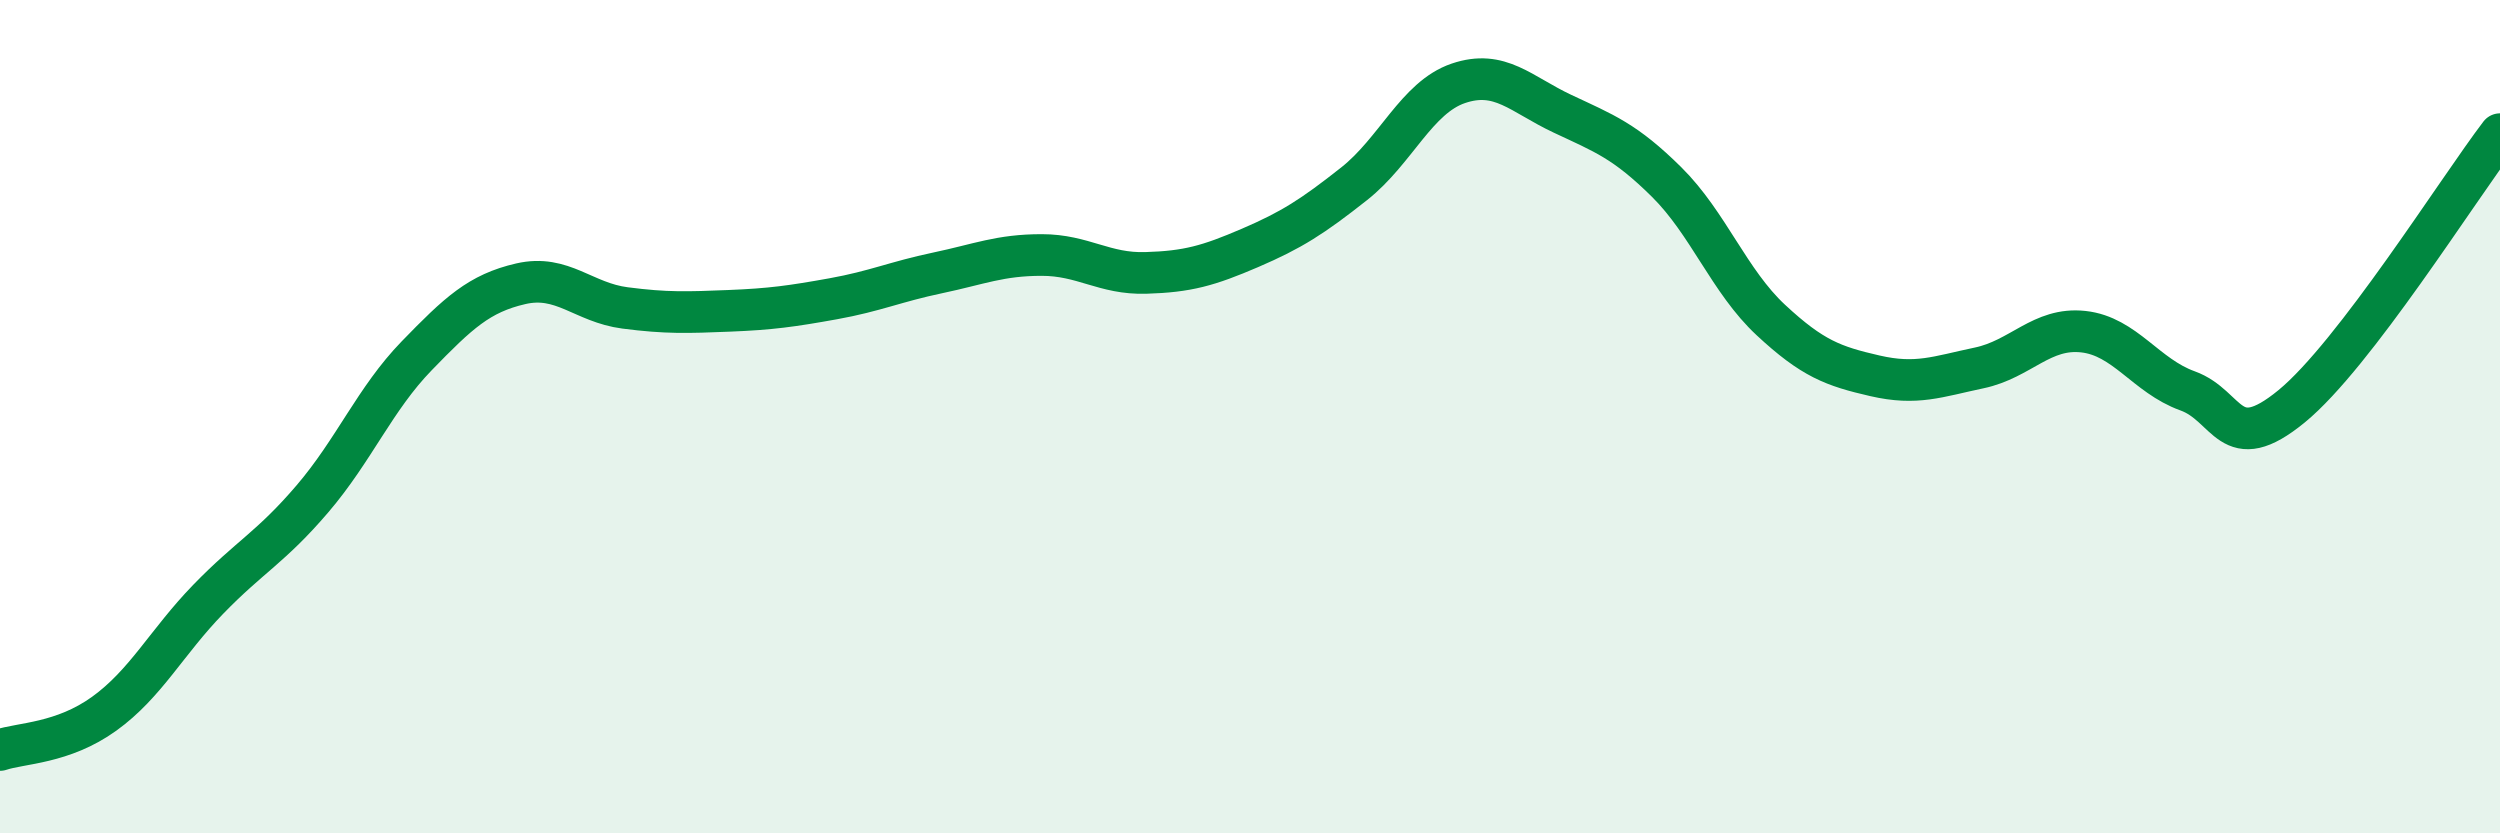
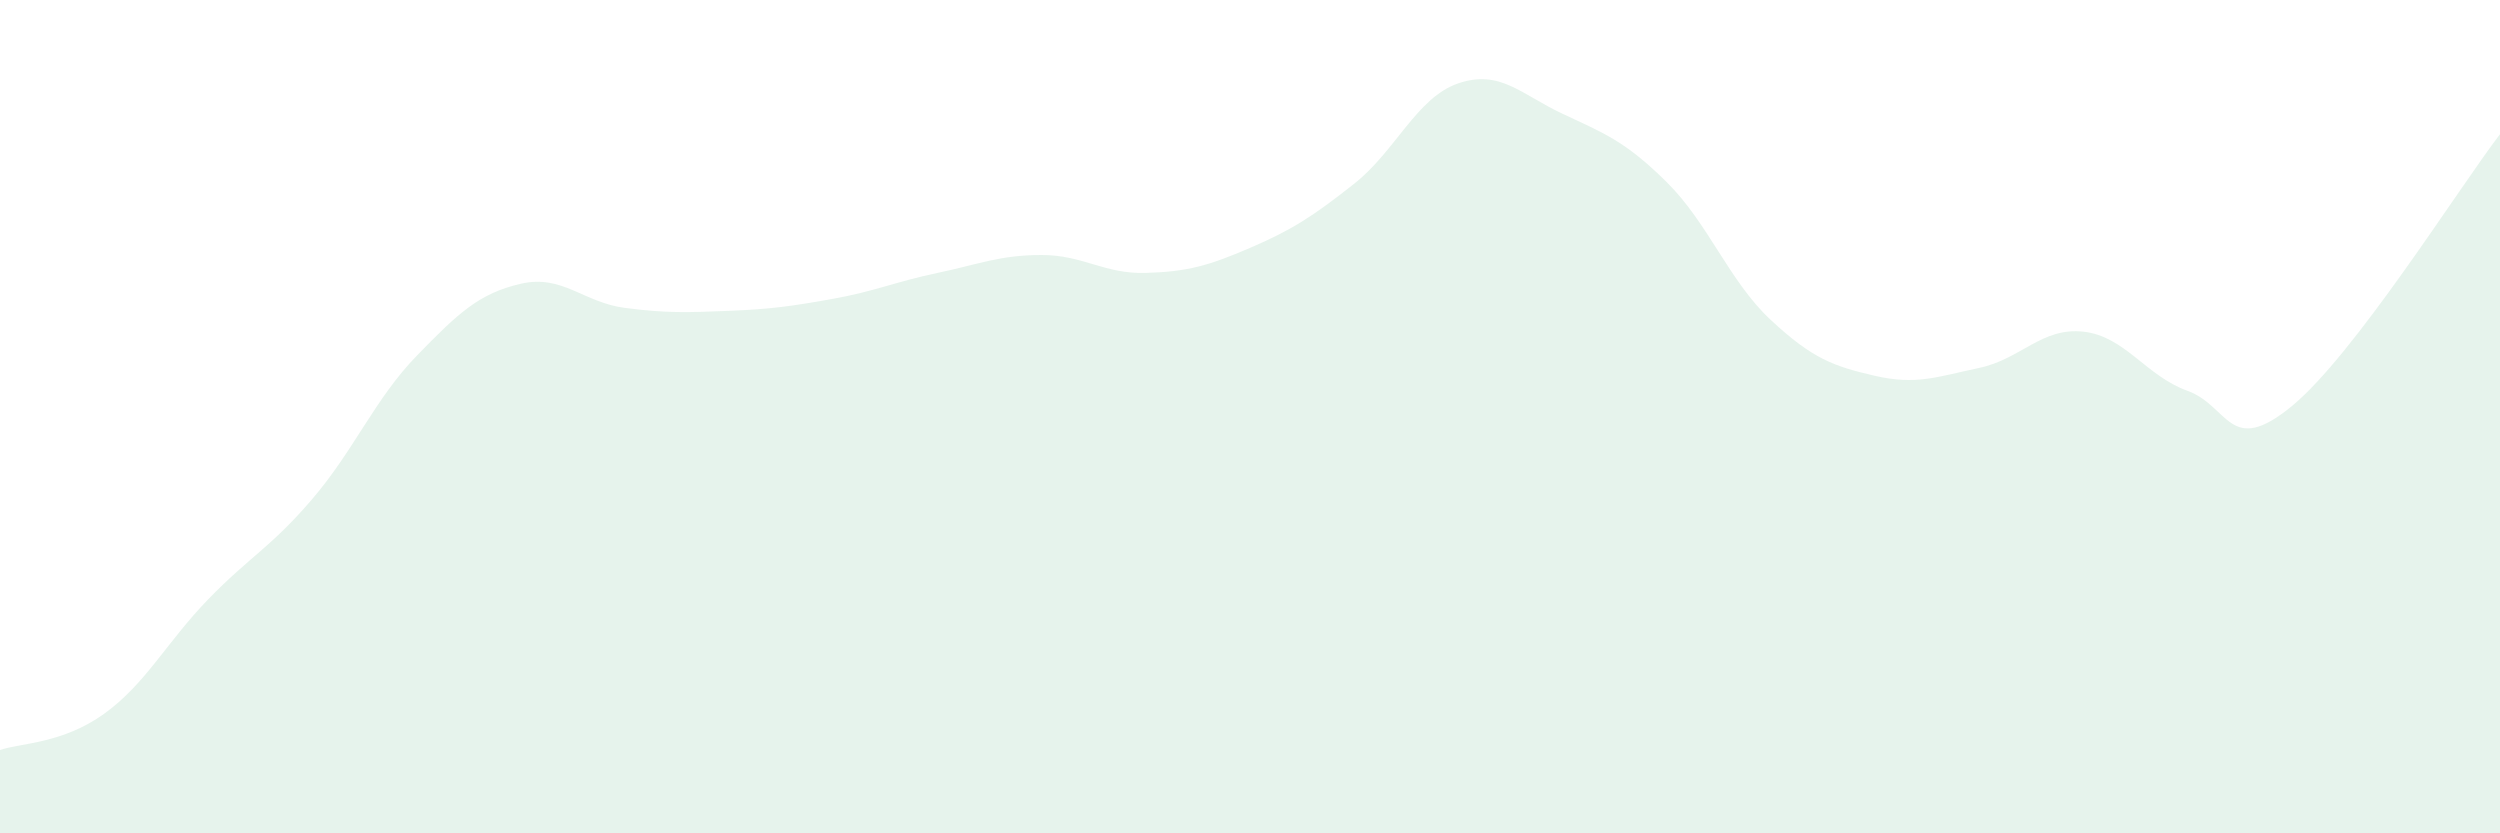
<svg xmlns="http://www.w3.org/2000/svg" width="60" height="20" viewBox="0 0 60 20">
  <path d="M 0,18 C 0.5,17.83 1.5,17.85 2.5,17.13 C 3.5,16.41 4,15.41 5,14.38 C 6,13.35 6.5,13.14 7.5,11.97 C 8.5,10.8 9,9.57 10,8.54 C 11,7.51 11.5,7.04 12.5,6.81 C 13.5,6.58 14,7.26 15,7.39 C 16,7.52 16.5,7.5 17.5,7.46 C 18.5,7.42 19,7.35 20,7.17 C 21,6.99 21.5,6.76 22.5,6.55 C 23.5,6.34 24,6.12 25,6.12 C 26,6.12 26.5,6.58 27.5,6.55 C 28.5,6.52 29,6.38 30,5.95 C 31,5.52 31.5,5.2 32.5,4.41 C 33.5,3.62 34,2.34 35,2 C 36,1.66 36.5,2.26 37.5,2.73 C 38.5,3.2 39,3.38 40,4.37 C 41,5.36 41.5,6.75 42.5,7.68 C 43.5,8.61 44,8.79 45,9.02 C 46,9.25 46.5,9.04 47.5,8.83 C 48.5,8.62 49,7.85 50,7.96 C 51,8.07 51.5,9.02 52.5,9.38 C 53.5,9.74 53.5,10.98 55,9.75 C 56.5,8.52 59,4.53 60,3.22L60 20L0 20Z" fill="#008740" opacity="0.1" stroke-linecap="round" stroke-linejoin="round" />
-   <path d="M 0,18 C 0.5,17.83 1.5,17.85 2.5,17.13 C 3.5,16.41 4,15.41 5,14.38 C 6,13.35 6.5,13.14 7.5,11.97 C 8.5,10.8 9,9.57 10,8.54 C 11,7.51 11.5,7.04 12.5,6.81 C 13.5,6.58 14,7.26 15,7.39 C 16,7.52 16.5,7.5 17.5,7.46 C 18.5,7.42 19,7.35 20,7.17 C 21,6.99 21.5,6.76 22.5,6.55 C 23.5,6.34 24,6.12 25,6.12 C 26,6.12 26.5,6.58 27.5,6.55 C 28.5,6.52 29,6.38 30,5.95 C 31,5.52 31.5,5.2 32.5,4.41 C 33.5,3.62 34,2.34 35,2 C 36,1.66 36.5,2.26 37.5,2.73 C 38.5,3.2 39,3.38 40,4.37 C 41,5.36 41.5,6.75 42.5,7.68 C 43.5,8.61 44,8.79 45,9.02 C 46,9.25 46.5,9.04 47.5,8.83 C 48.5,8.62 49,7.85 50,7.96 C 51,8.07 51.5,9.02 52.5,9.38 C 53.5,9.74 53.5,10.98 55,9.75 C 56.5,8.52 59,4.53 60,3.22" stroke="#008740" stroke-width="1" fill="none" stroke-linecap="round" stroke-linejoin="round" />
</svg>